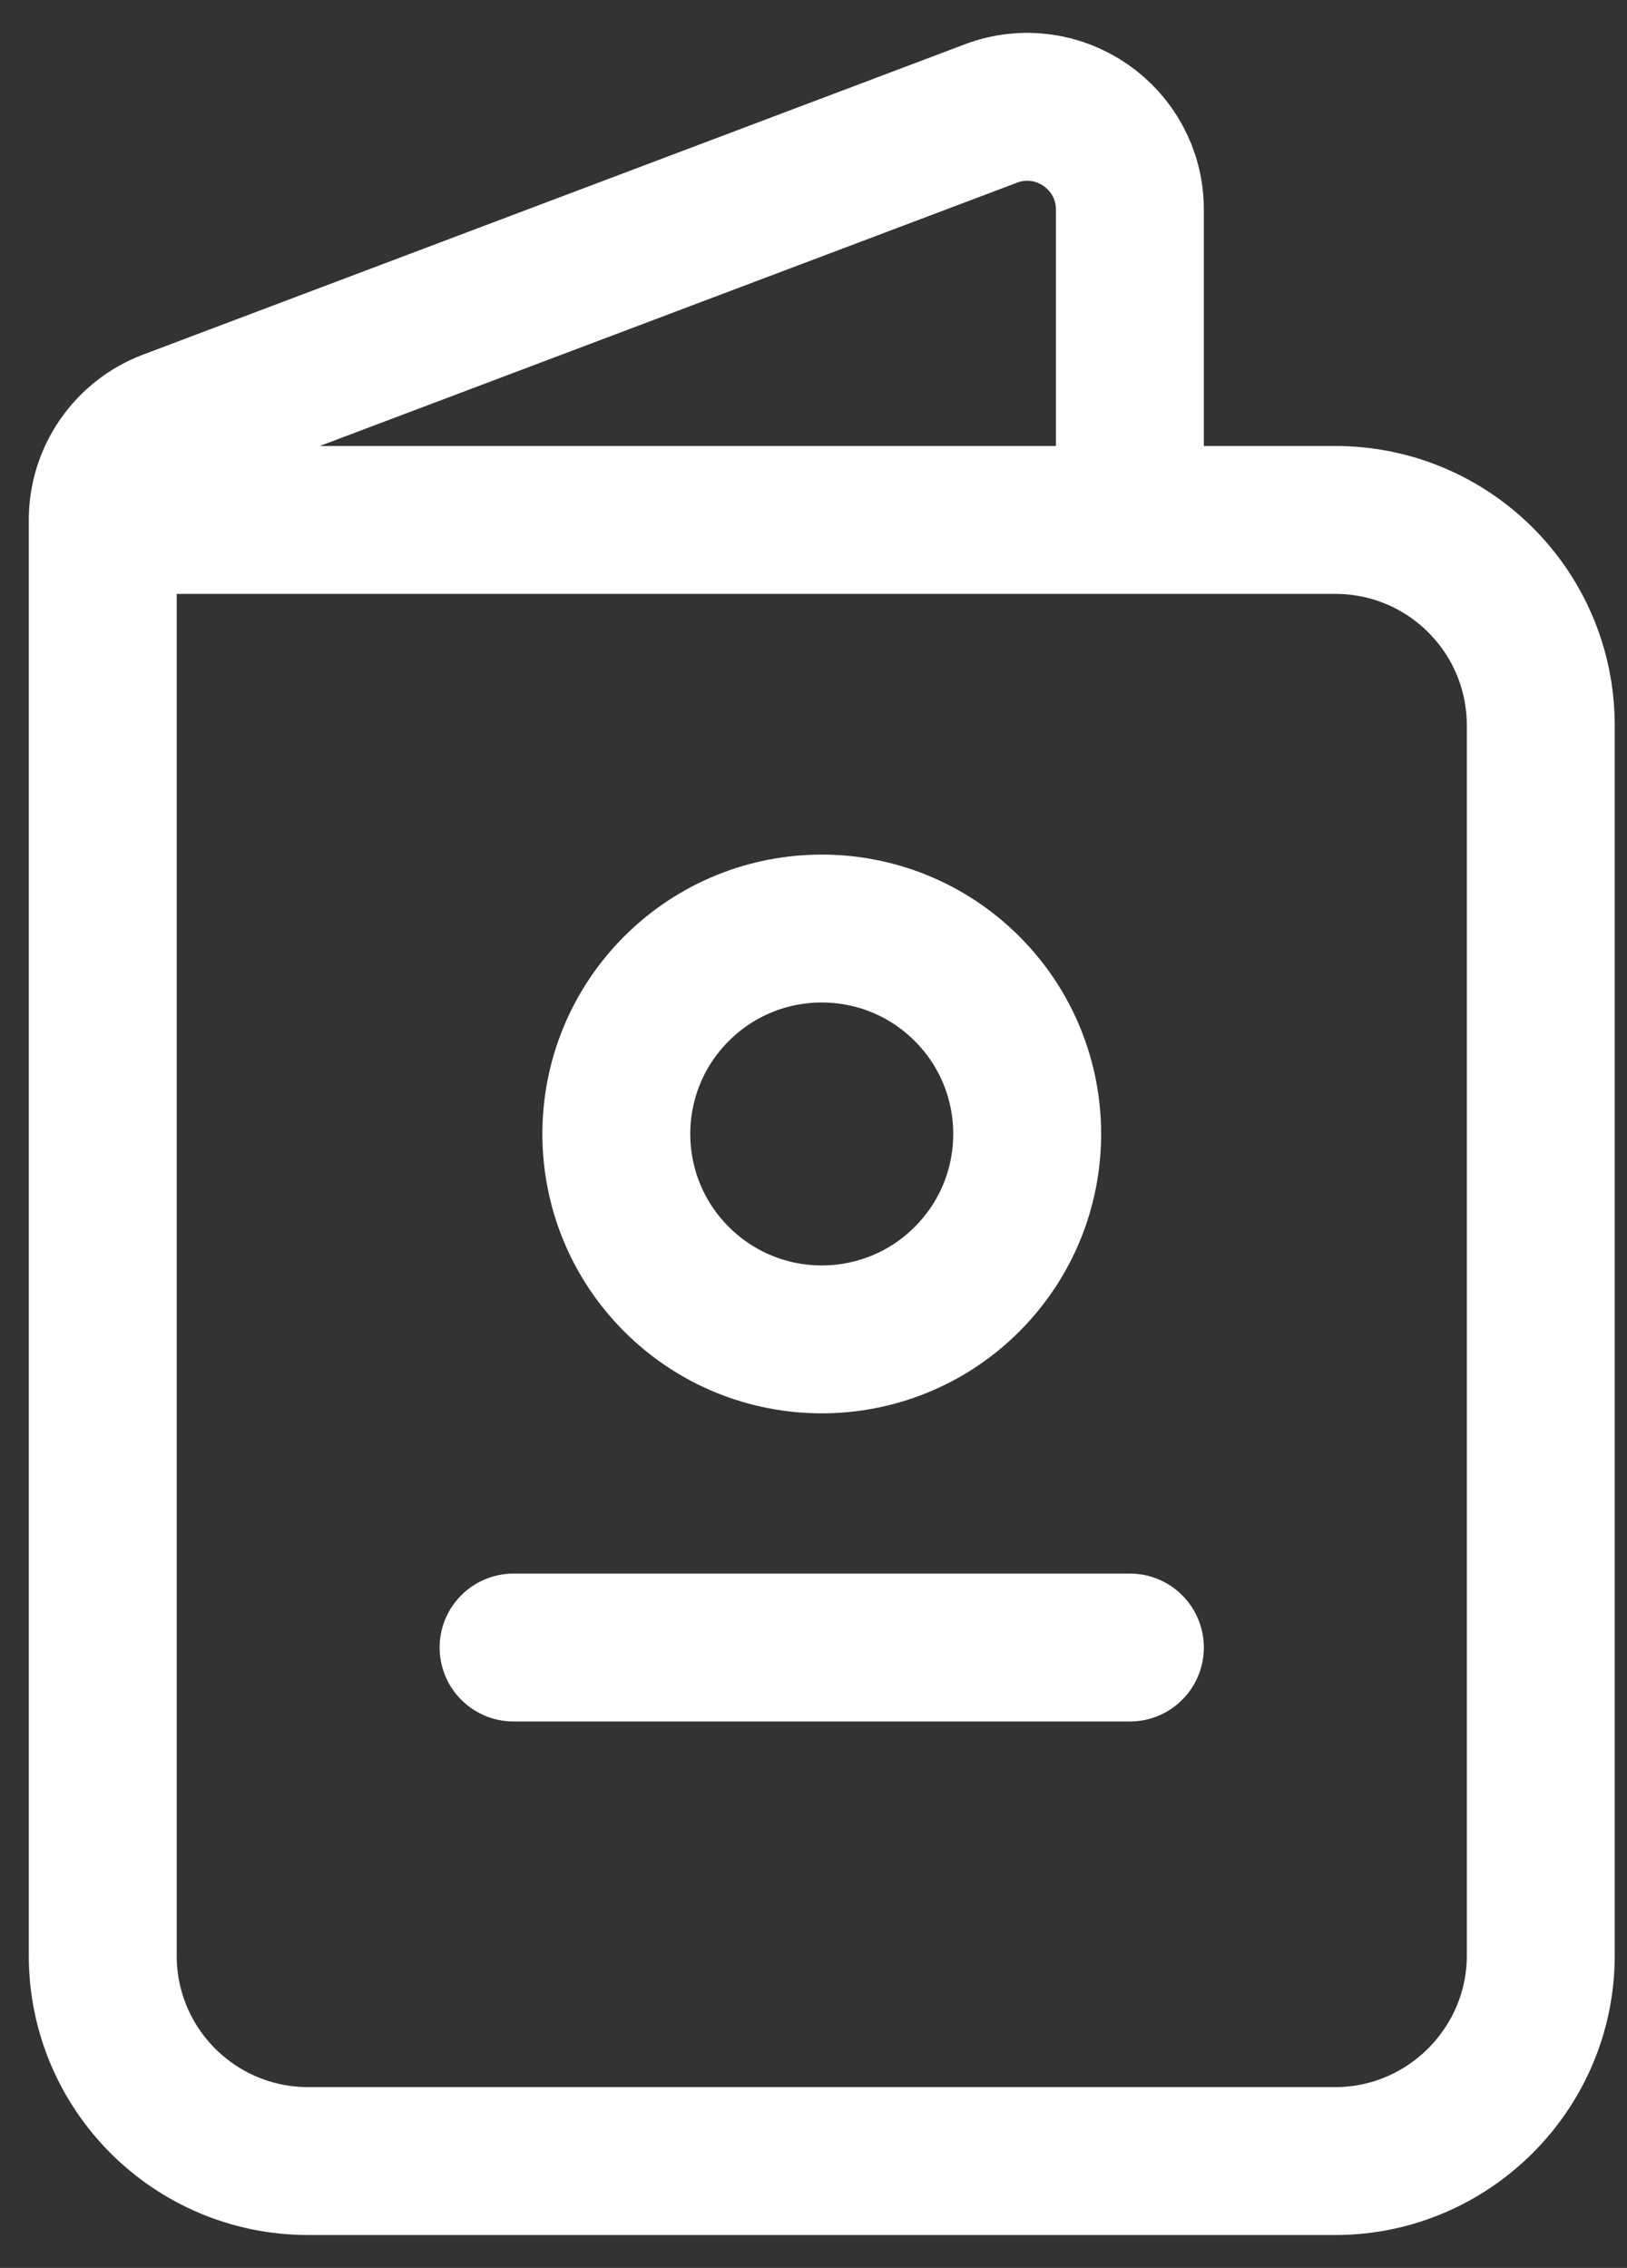
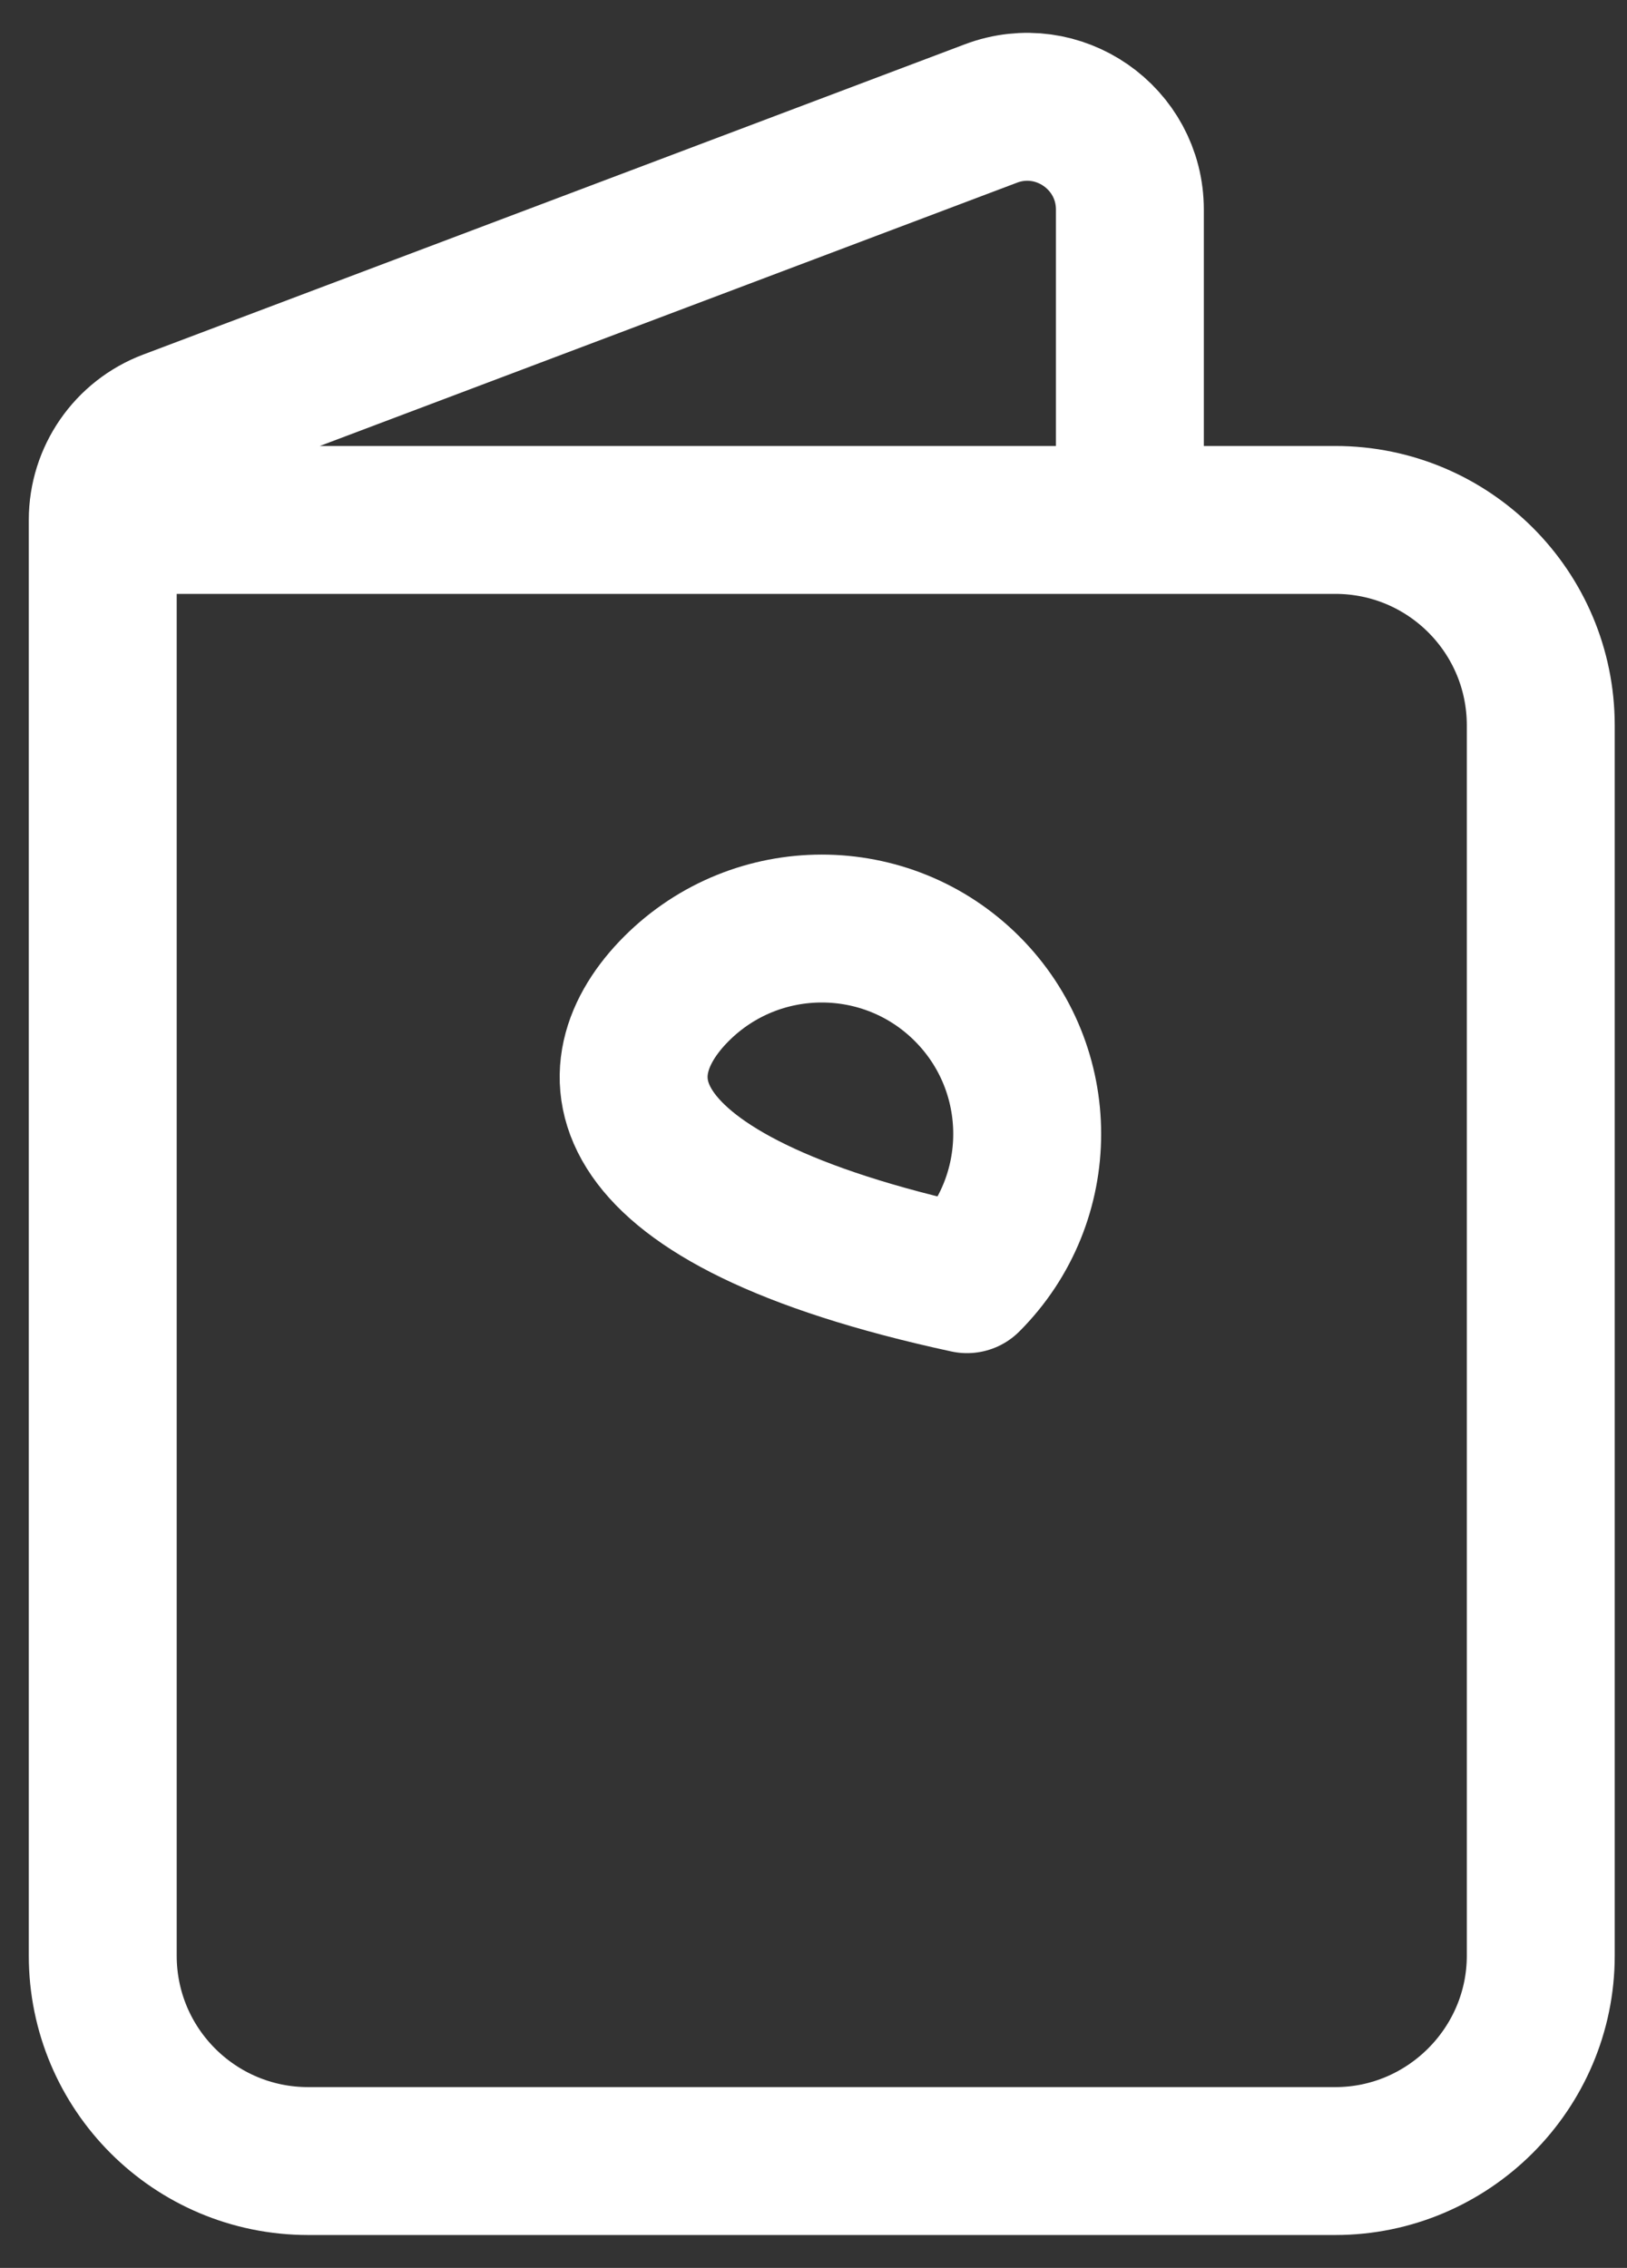
<svg xmlns="http://www.w3.org/2000/svg" width="33" height="46" viewBox="0 0 33 46" fill="none">
  <rect x="0" y="0" width="33" height="46" fill="#333333" stroke="none" />
-   <path d="M10.417 33.417H22.917" stroke="white" stroke-width="3" stroke-linecap="round" stroke-linejoin="round" />
-   <path d="M19.614 20.054C21.241 21.681 21.241 24.319 19.614 25.946C17.987 27.574 15.349 27.574 13.721 25.946C12.094 24.319 12.094 21.681 13.721 20.054C15.349 18.427 17.987 18.427 19.614 20.054" stroke="white" stroke-width="3" stroke-linecap="round" stroke-linejoin="round" />
+   <path d="M19.614 20.054C21.241 21.681 21.241 24.319 19.614 25.946C12.094 24.319 12.094 21.681 13.721 20.054C15.349 18.427 17.987 18.427 19.614 20.054" stroke="white" stroke-width="3" stroke-linecap="round" stroke-linejoin="round" />
  <path d="M2.084 10.546H27.084C29.386 10.546 31.251 12.411 31.251 14.713V39.667C31.251 41.958 29.376 43.833 27.084 43.833H6.251C3.949 43.833 2.084 41.969 2.084 39.667V10.546C2.084 9.679 2.621 8.902 3.432 8.596L20.099 2.302C21.461 1.788 22.917 2.796 22.917 4.252V10.546" stroke="white" stroke-width="3" stroke-linecap="round" stroke-linejoin="round" />
</svg>